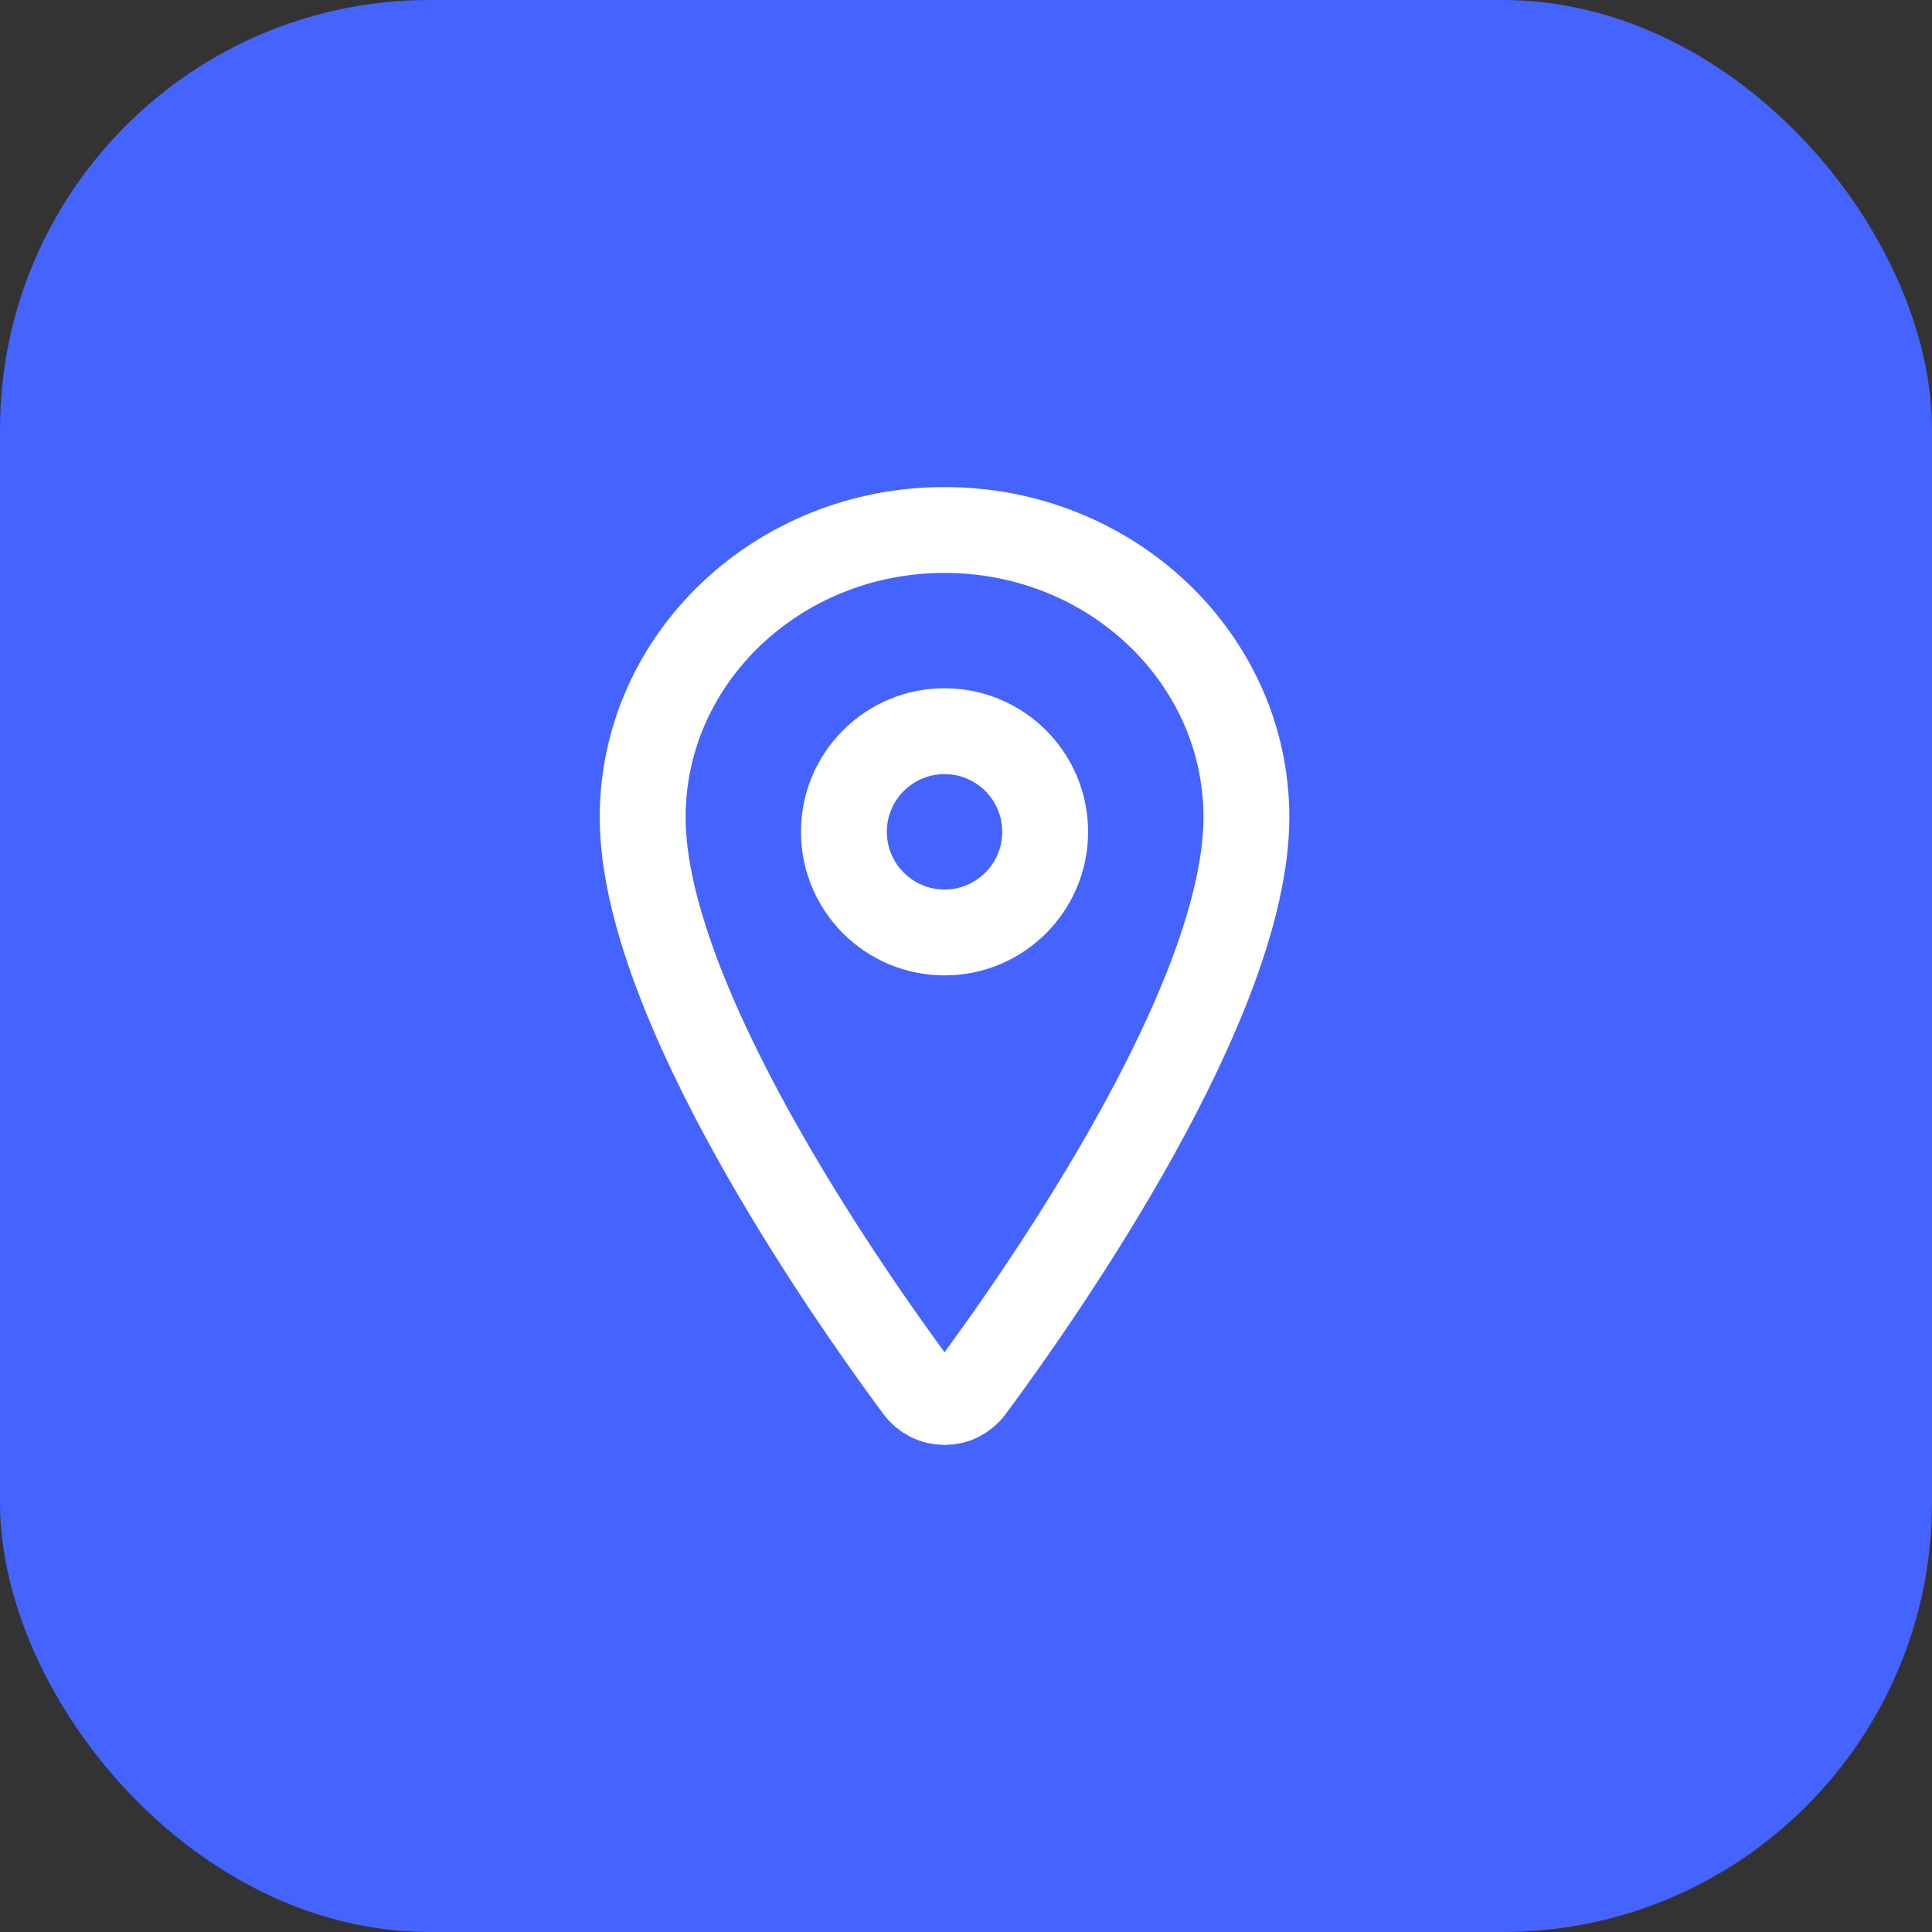
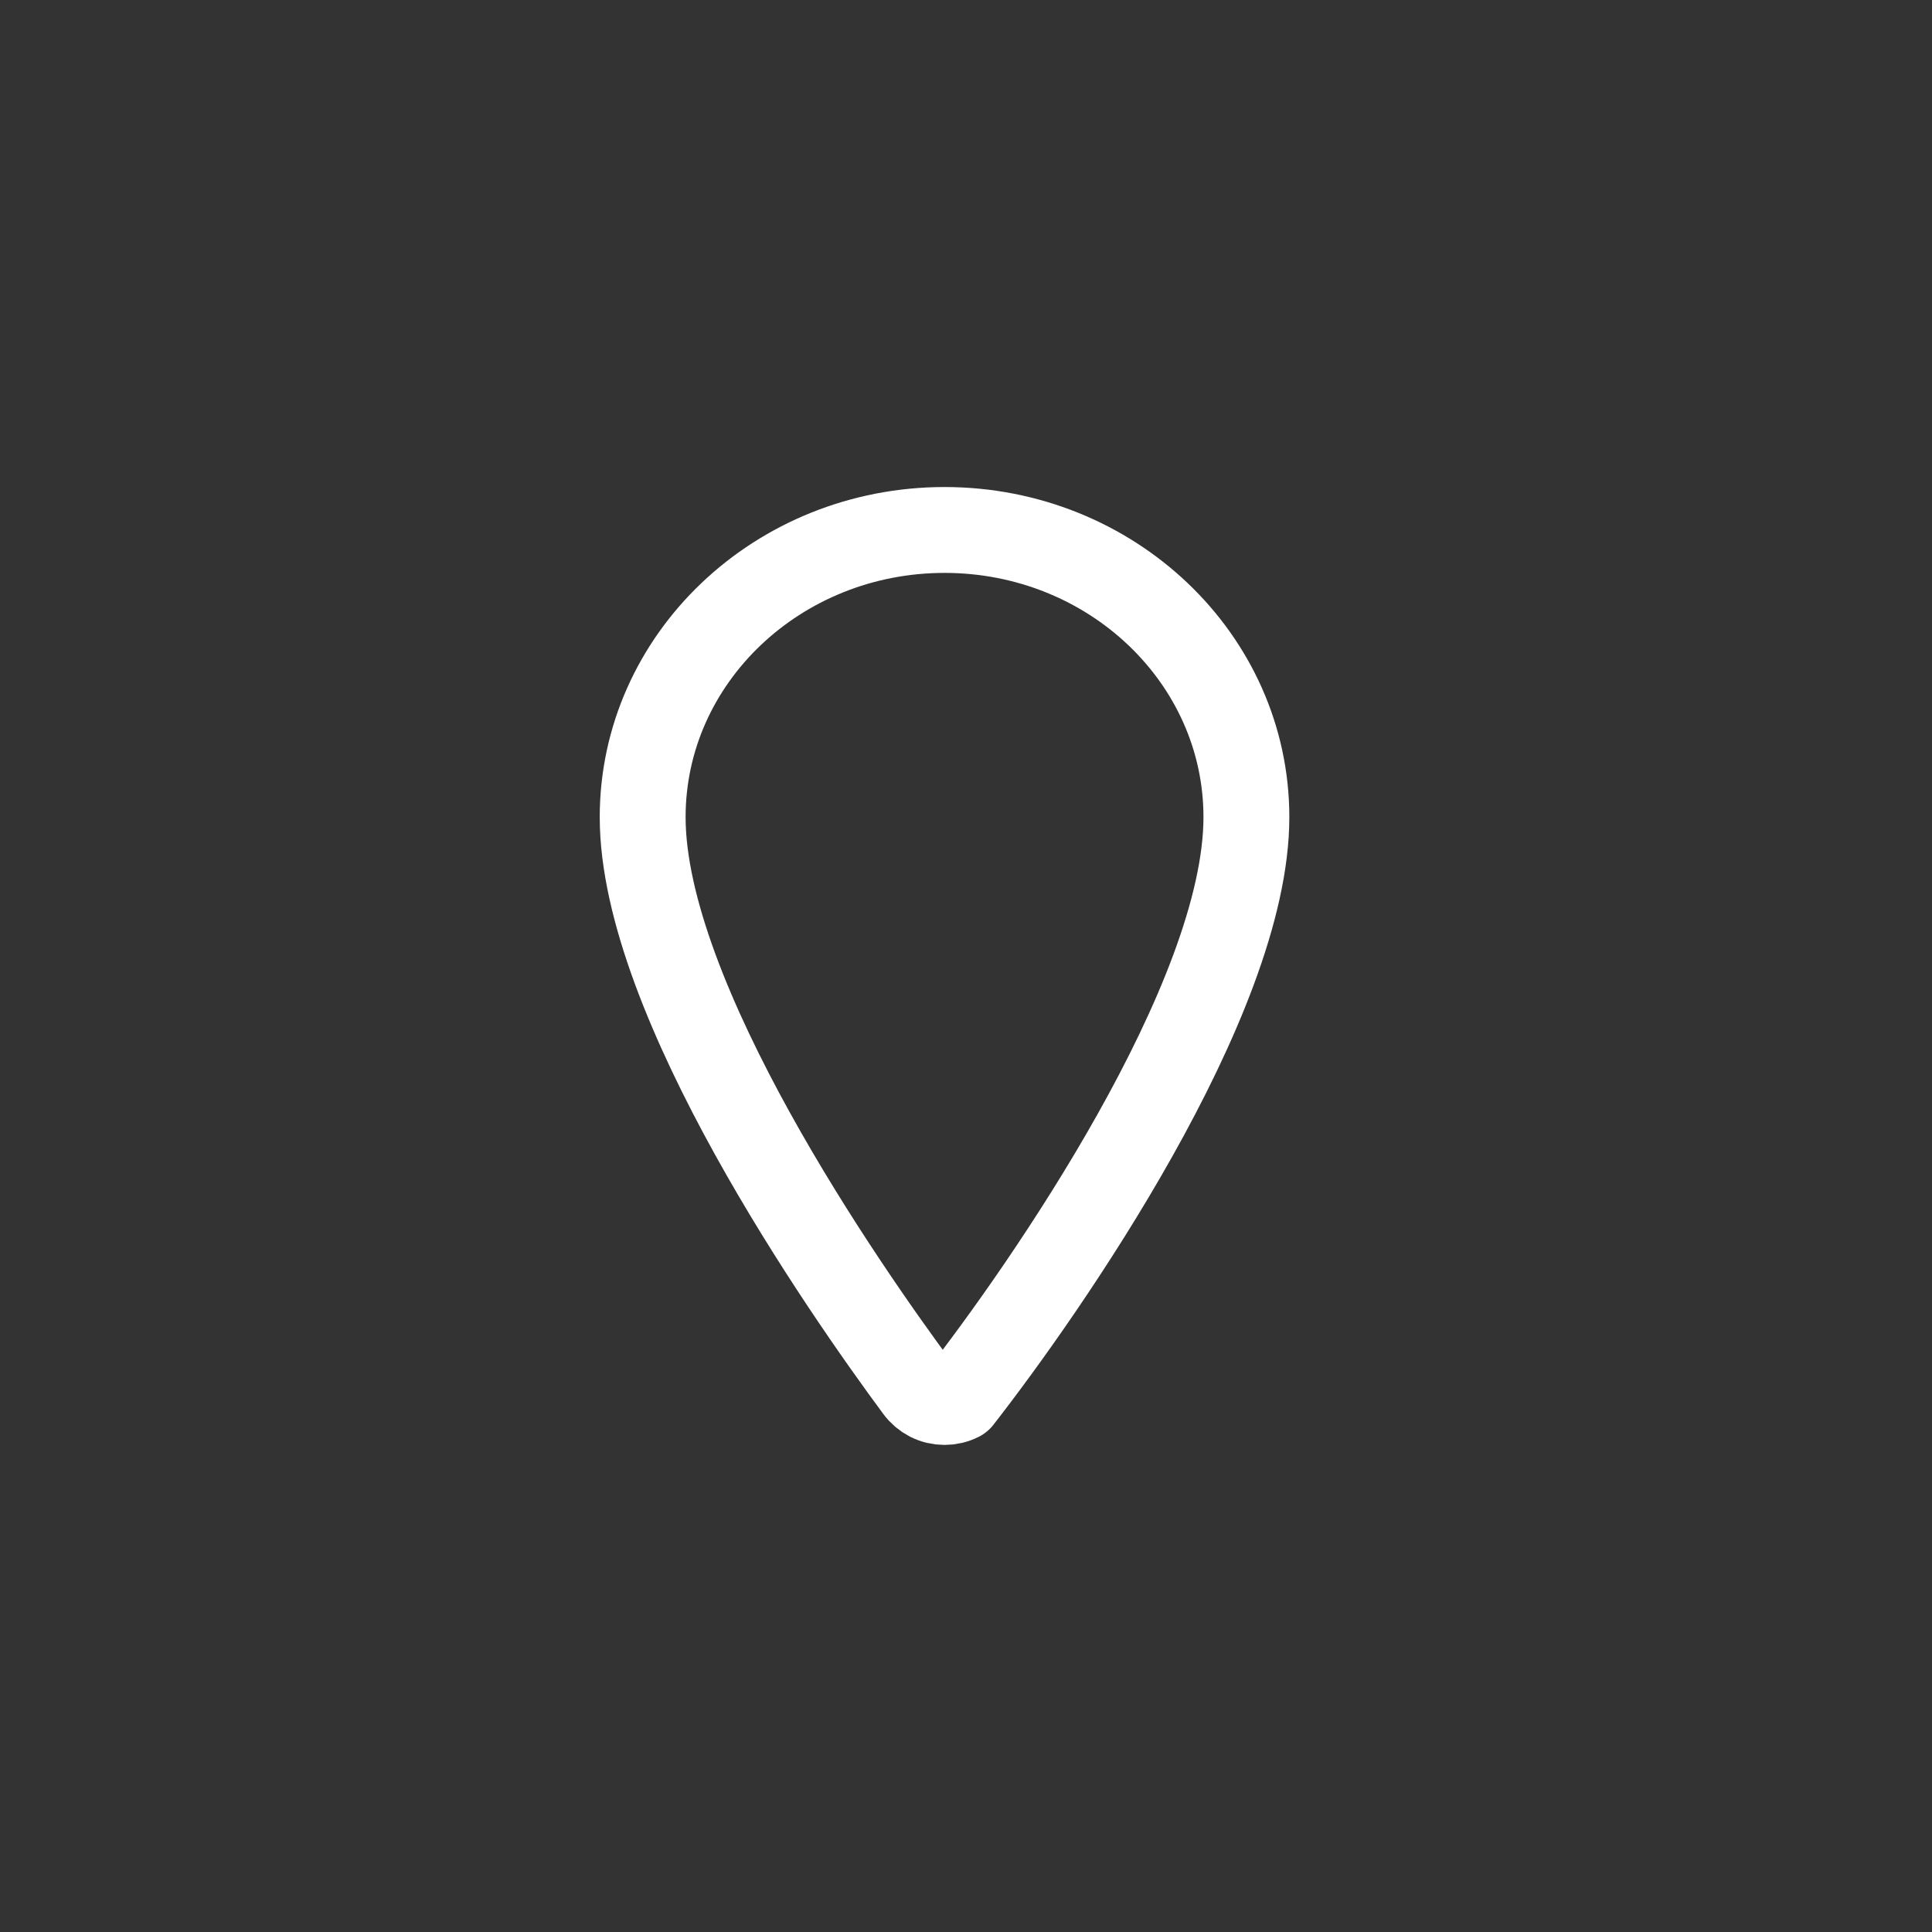
<svg xmlns="http://www.w3.org/2000/svg" width="45" height="45" viewBox="0 0 45 45" fill="none">
  <rect x="0" y="0" width="45" height="45" fill="#333333" stroke="none" />
-   <rect width="45" height="45" rx="10" fill="#4563FF" />
-   <path d="M22 12.344C18.118 12.344 14.969 15.341 14.969 19.033C14.969 23.281 19.656 30.013 21.377 32.338C21.449 32.437 21.543 32.516 21.651 32.572C21.759 32.627 21.879 32.655 22 32.655C22.121 32.655 22.241 32.627 22.349 32.572C22.457 32.516 22.551 32.437 22.623 32.338C24.344 30.014 29.031 23.285 29.031 19.033C29.031 15.341 25.882 12.344 22 12.344Z" stroke="white" stroke-width="2" stroke-linecap="round" stroke-linejoin="round" />
-   <path d="M22 21.719C23.294 21.719 24.344 20.669 24.344 19.375C24.344 18.081 23.294 17.031 22 17.031C20.706 17.031 19.656 18.081 19.656 19.375C19.656 20.669 20.706 21.719 22 21.719Z" stroke="white" stroke-width="2" stroke-linecap="round" stroke-linejoin="round" />
+   <path d="M22 12.344C18.118 12.344 14.969 15.341 14.969 19.033C14.969 23.281 19.656 30.013 21.377 32.338C21.449 32.437 21.543 32.516 21.651 32.572C21.759 32.627 21.879 32.655 22 32.655C22.121 32.655 22.241 32.627 22.349 32.572C24.344 30.014 29.031 23.285 29.031 19.033C29.031 15.341 25.882 12.344 22 12.344Z" stroke="white" stroke-width="2" stroke-linecap="round" stroke-linejoin="round" />
</svg>